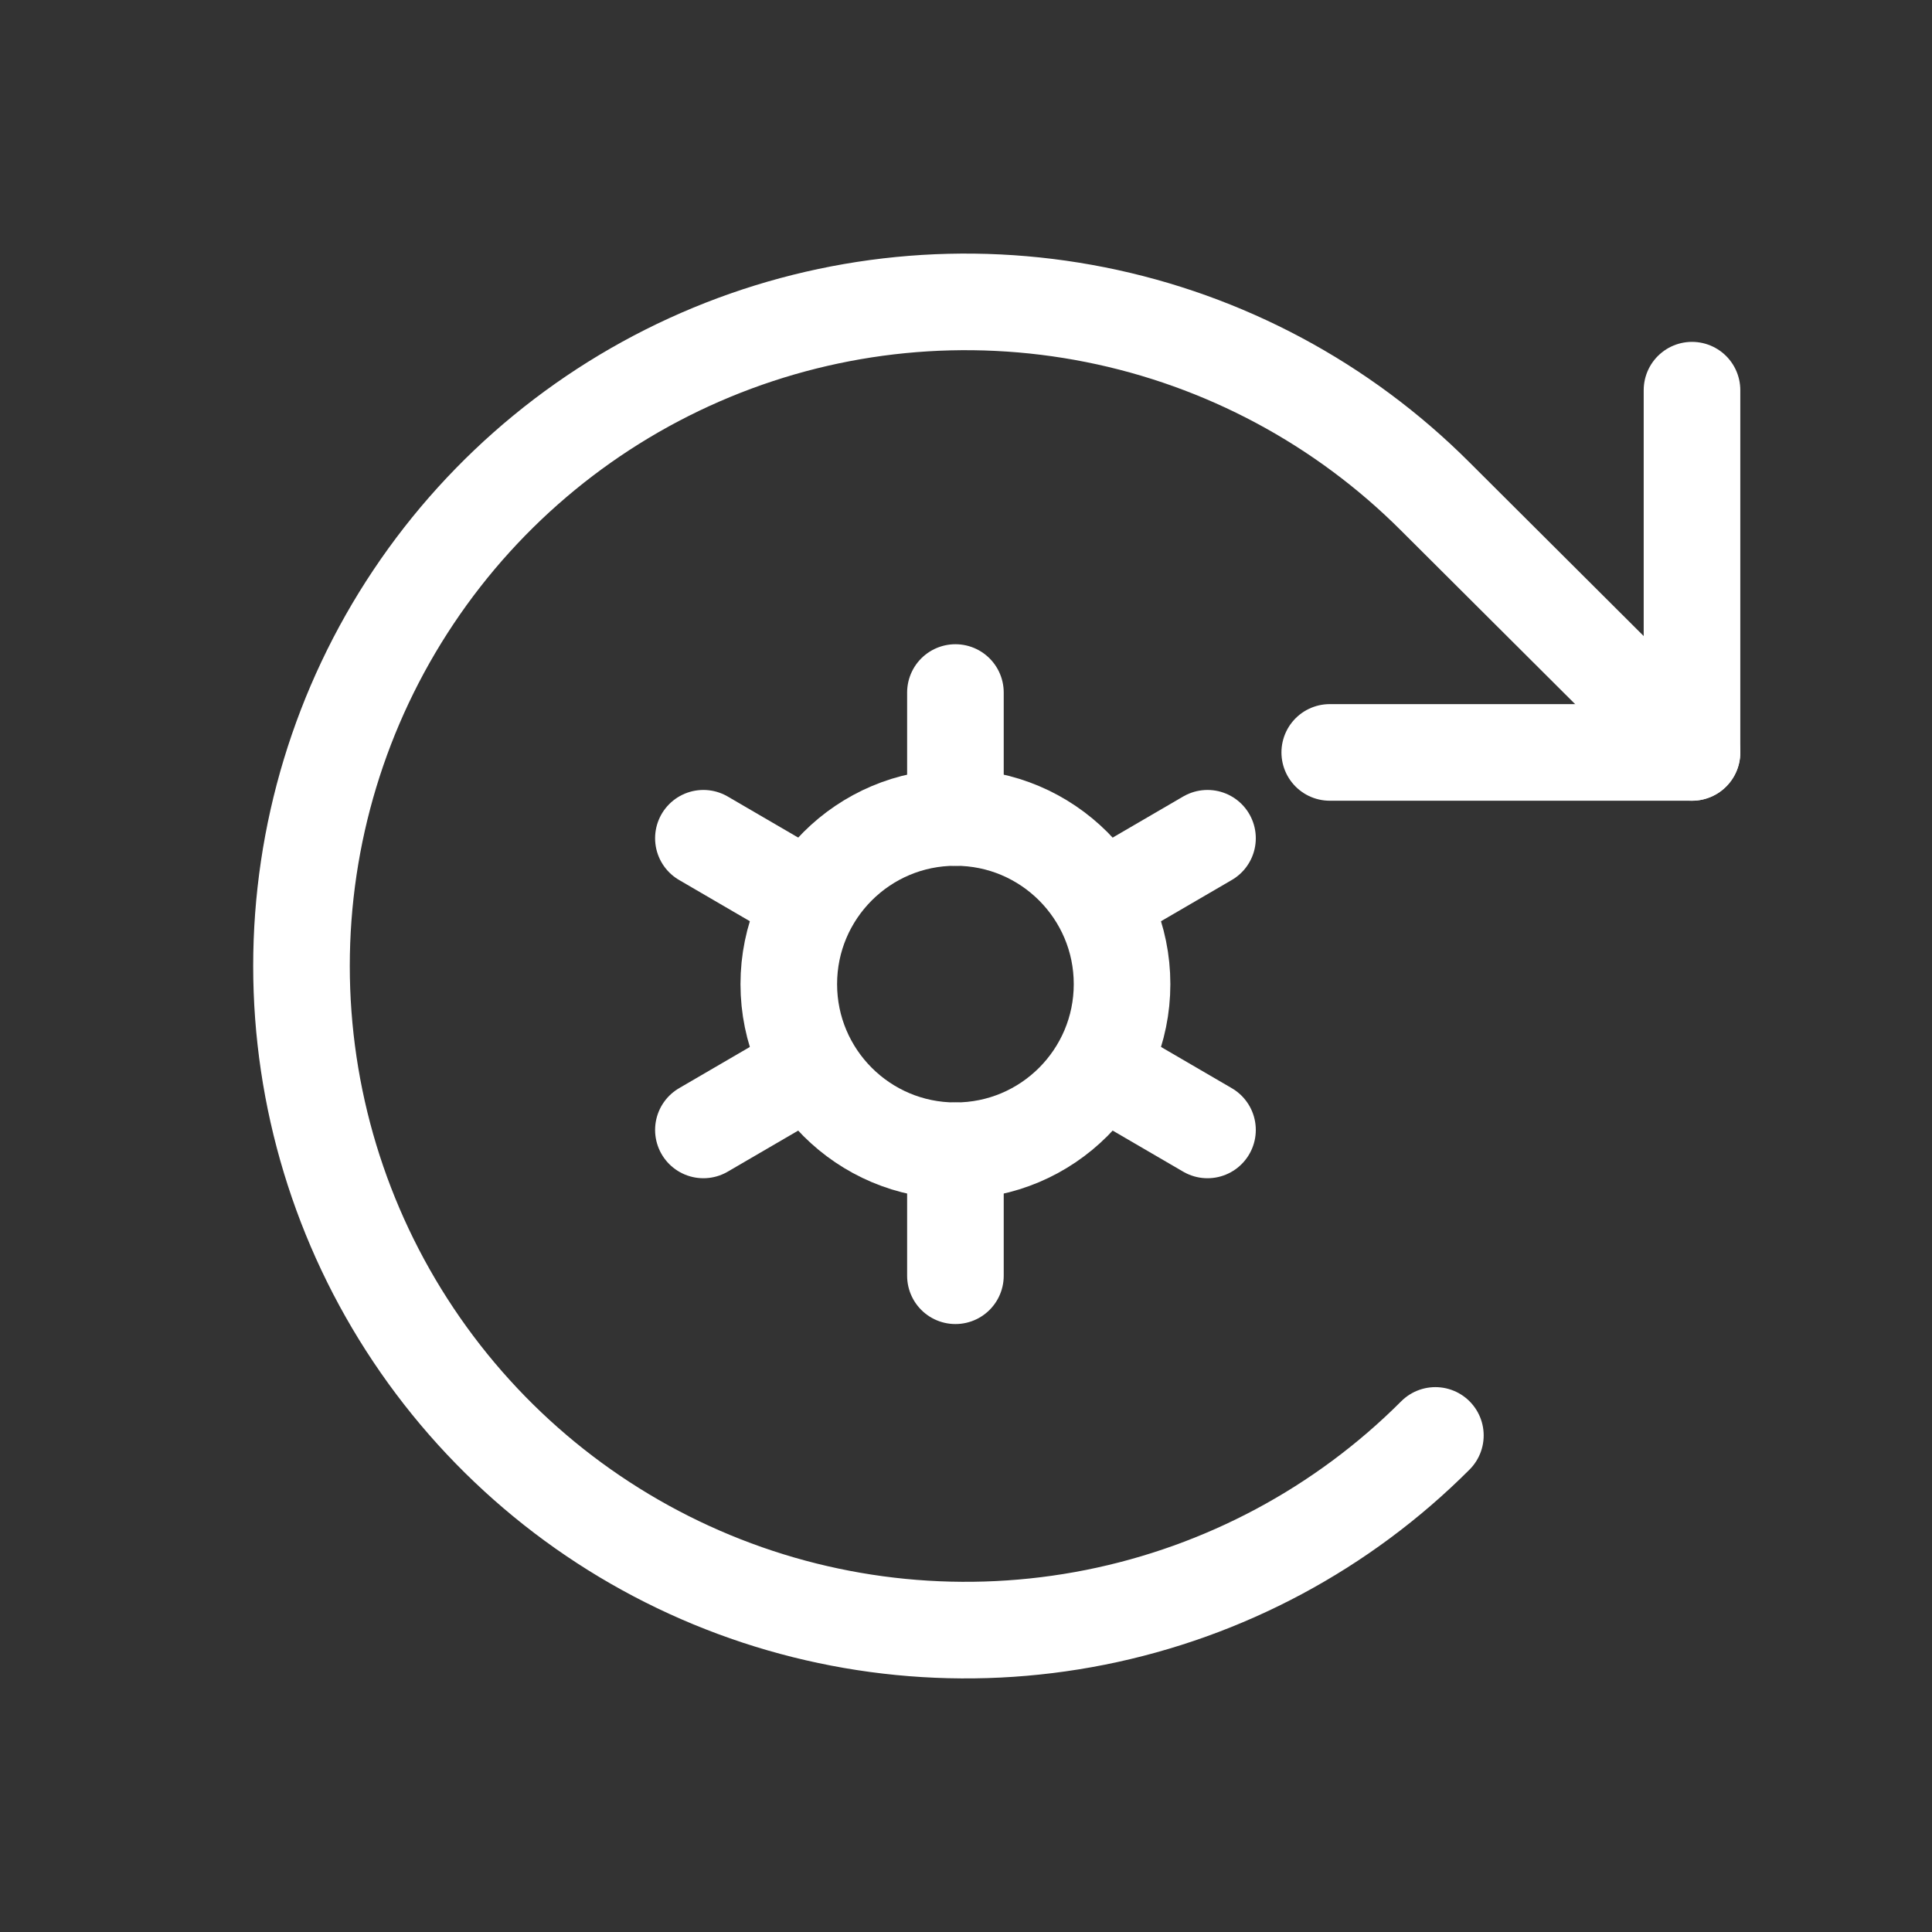
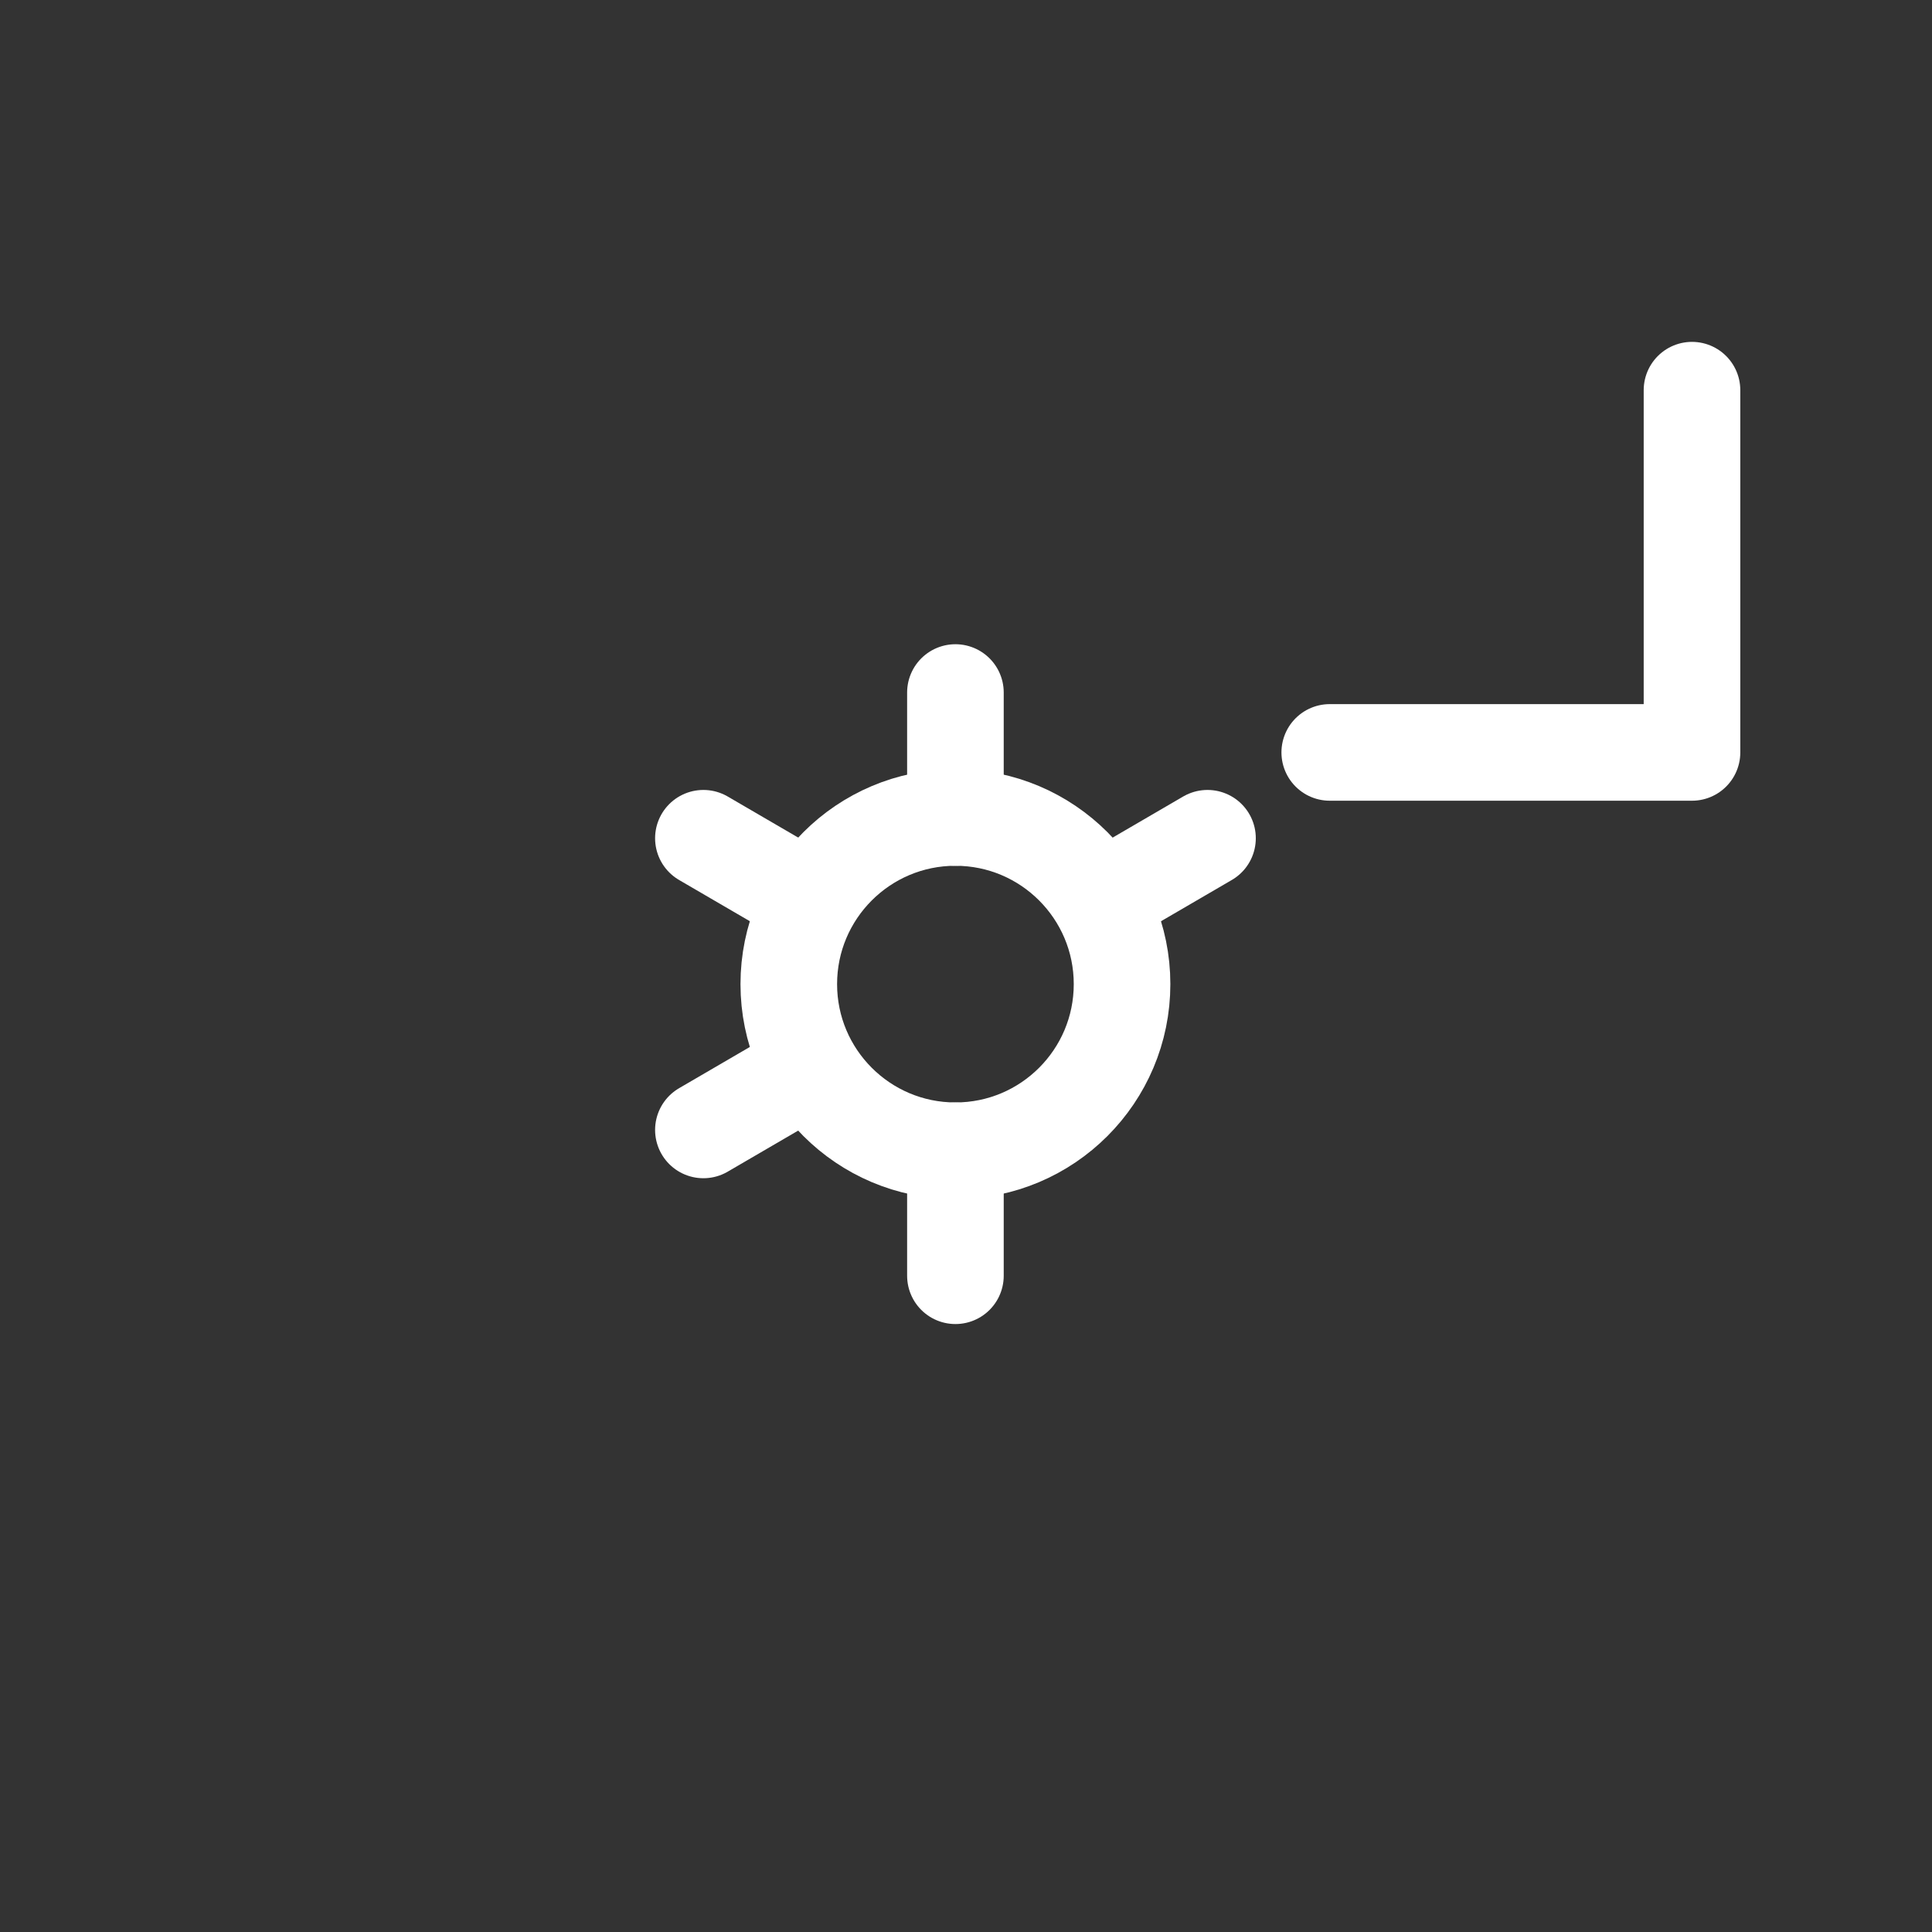
<svg xmlns="http://www.w3.org/2000/svg" width="40" height="40" viewBox="0 0 40 40" fill="none">
  <rect x="0" y="0" width="40" height="40" fill="#333333" stroke="none" />
  <path d="M27.531 15.578H35.031V8.078" stroke="white" stroke-width="2" stroke-linecap="round" stroke-linejoin="round" />
-   <path d="M29.718 29.719C27.796 31.643 25.346 32.953 22.678 33.485C20.011 34.016 17.245 33.745 14.732 32.704C12.219 31.664 10.071 29.902 8.56 27.64C7.048 25.379 6.242 22.72 6.242 20C6.242 17.28 7.048 14.621 8.56 12.36C10.071 10.098 12.219 8.336 14.732 7.296C17.245 6.255 20.011 5.984 22.678 6.515C25.346 7.046 27.796 8.357 29.718 10.281L35.031 15.578" stroke="white" stroke-width="2" stroke-linecap="round" stroke-linejoin="round" />
  <path d="M19.781 23.825C21.686 23.825 23.231 22.28 23.231 20.375C23.231 18.47 21.686 16.925 19.781 16.925C17.876 16.925 16.331 18.47 16.331 20.375C16.331 22.28 17.876 23.825 19.781 23.825Z" stroke="white" stroke-width="2" stroke-linecap="round" stroke-linejoin="round" />
  <path d="M19.781 16.925V14.338" stroke="white" stroke-width="2" stroke-linecap="round" stroke-linejoin="round" />
  <path d="M16.784 18.649L14.563 17.355" stroke="white" stroke-width="2" stroke-linecap="round" stroke-linejoin="round" />
  <path d="M16.784 22.1L14.563 23.394" stroke="white" stroke-width="2" stroke-linecap="round" stroke-linejoin="round" />
  <path d="M19.781 23.826V26.413" stroke="white" stroke-width="2" stroke-linecap="round" stroke-linejoin="round" />
-   <path d="M22.779 22.1L25 23.394" stroke="white" stroke-width="2" stroke-linecap="round" stroke-linejoin="round" />
  <path d="M22.779 18.649L25 17.355" stroke="white" stroke-width="2" stroke-linecap="round" stroke-linejoin="round" />
</svg>